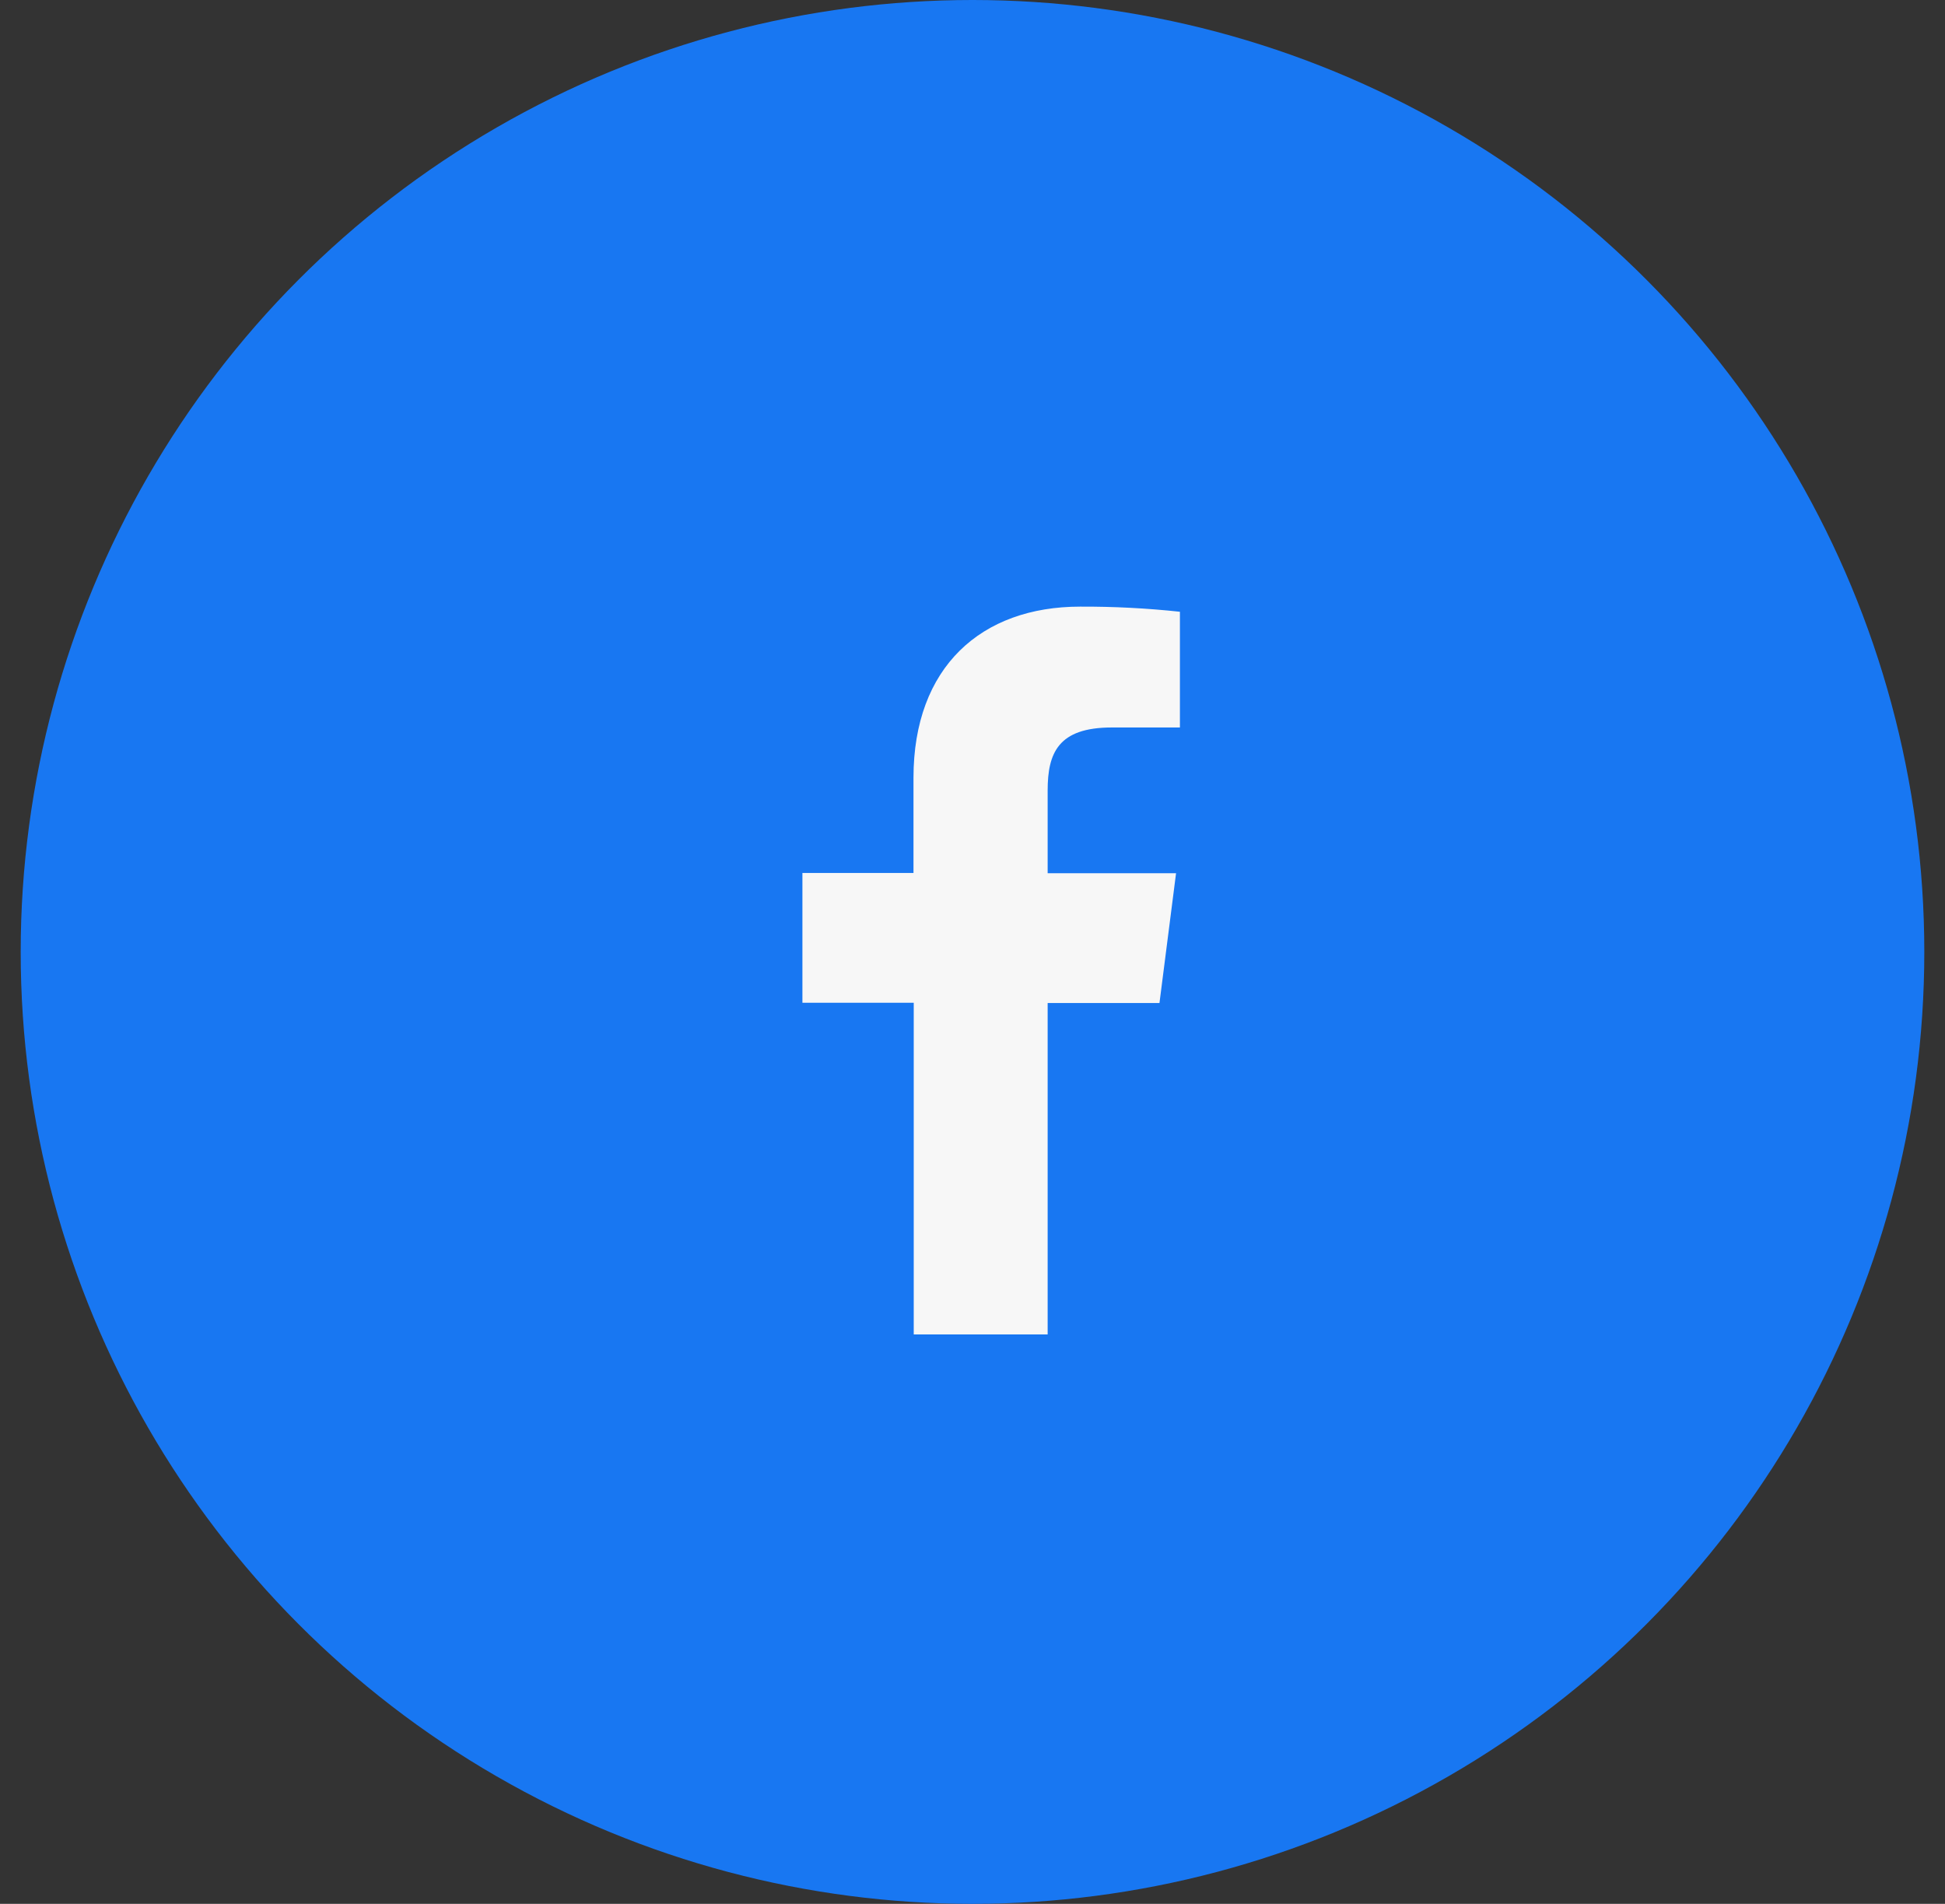
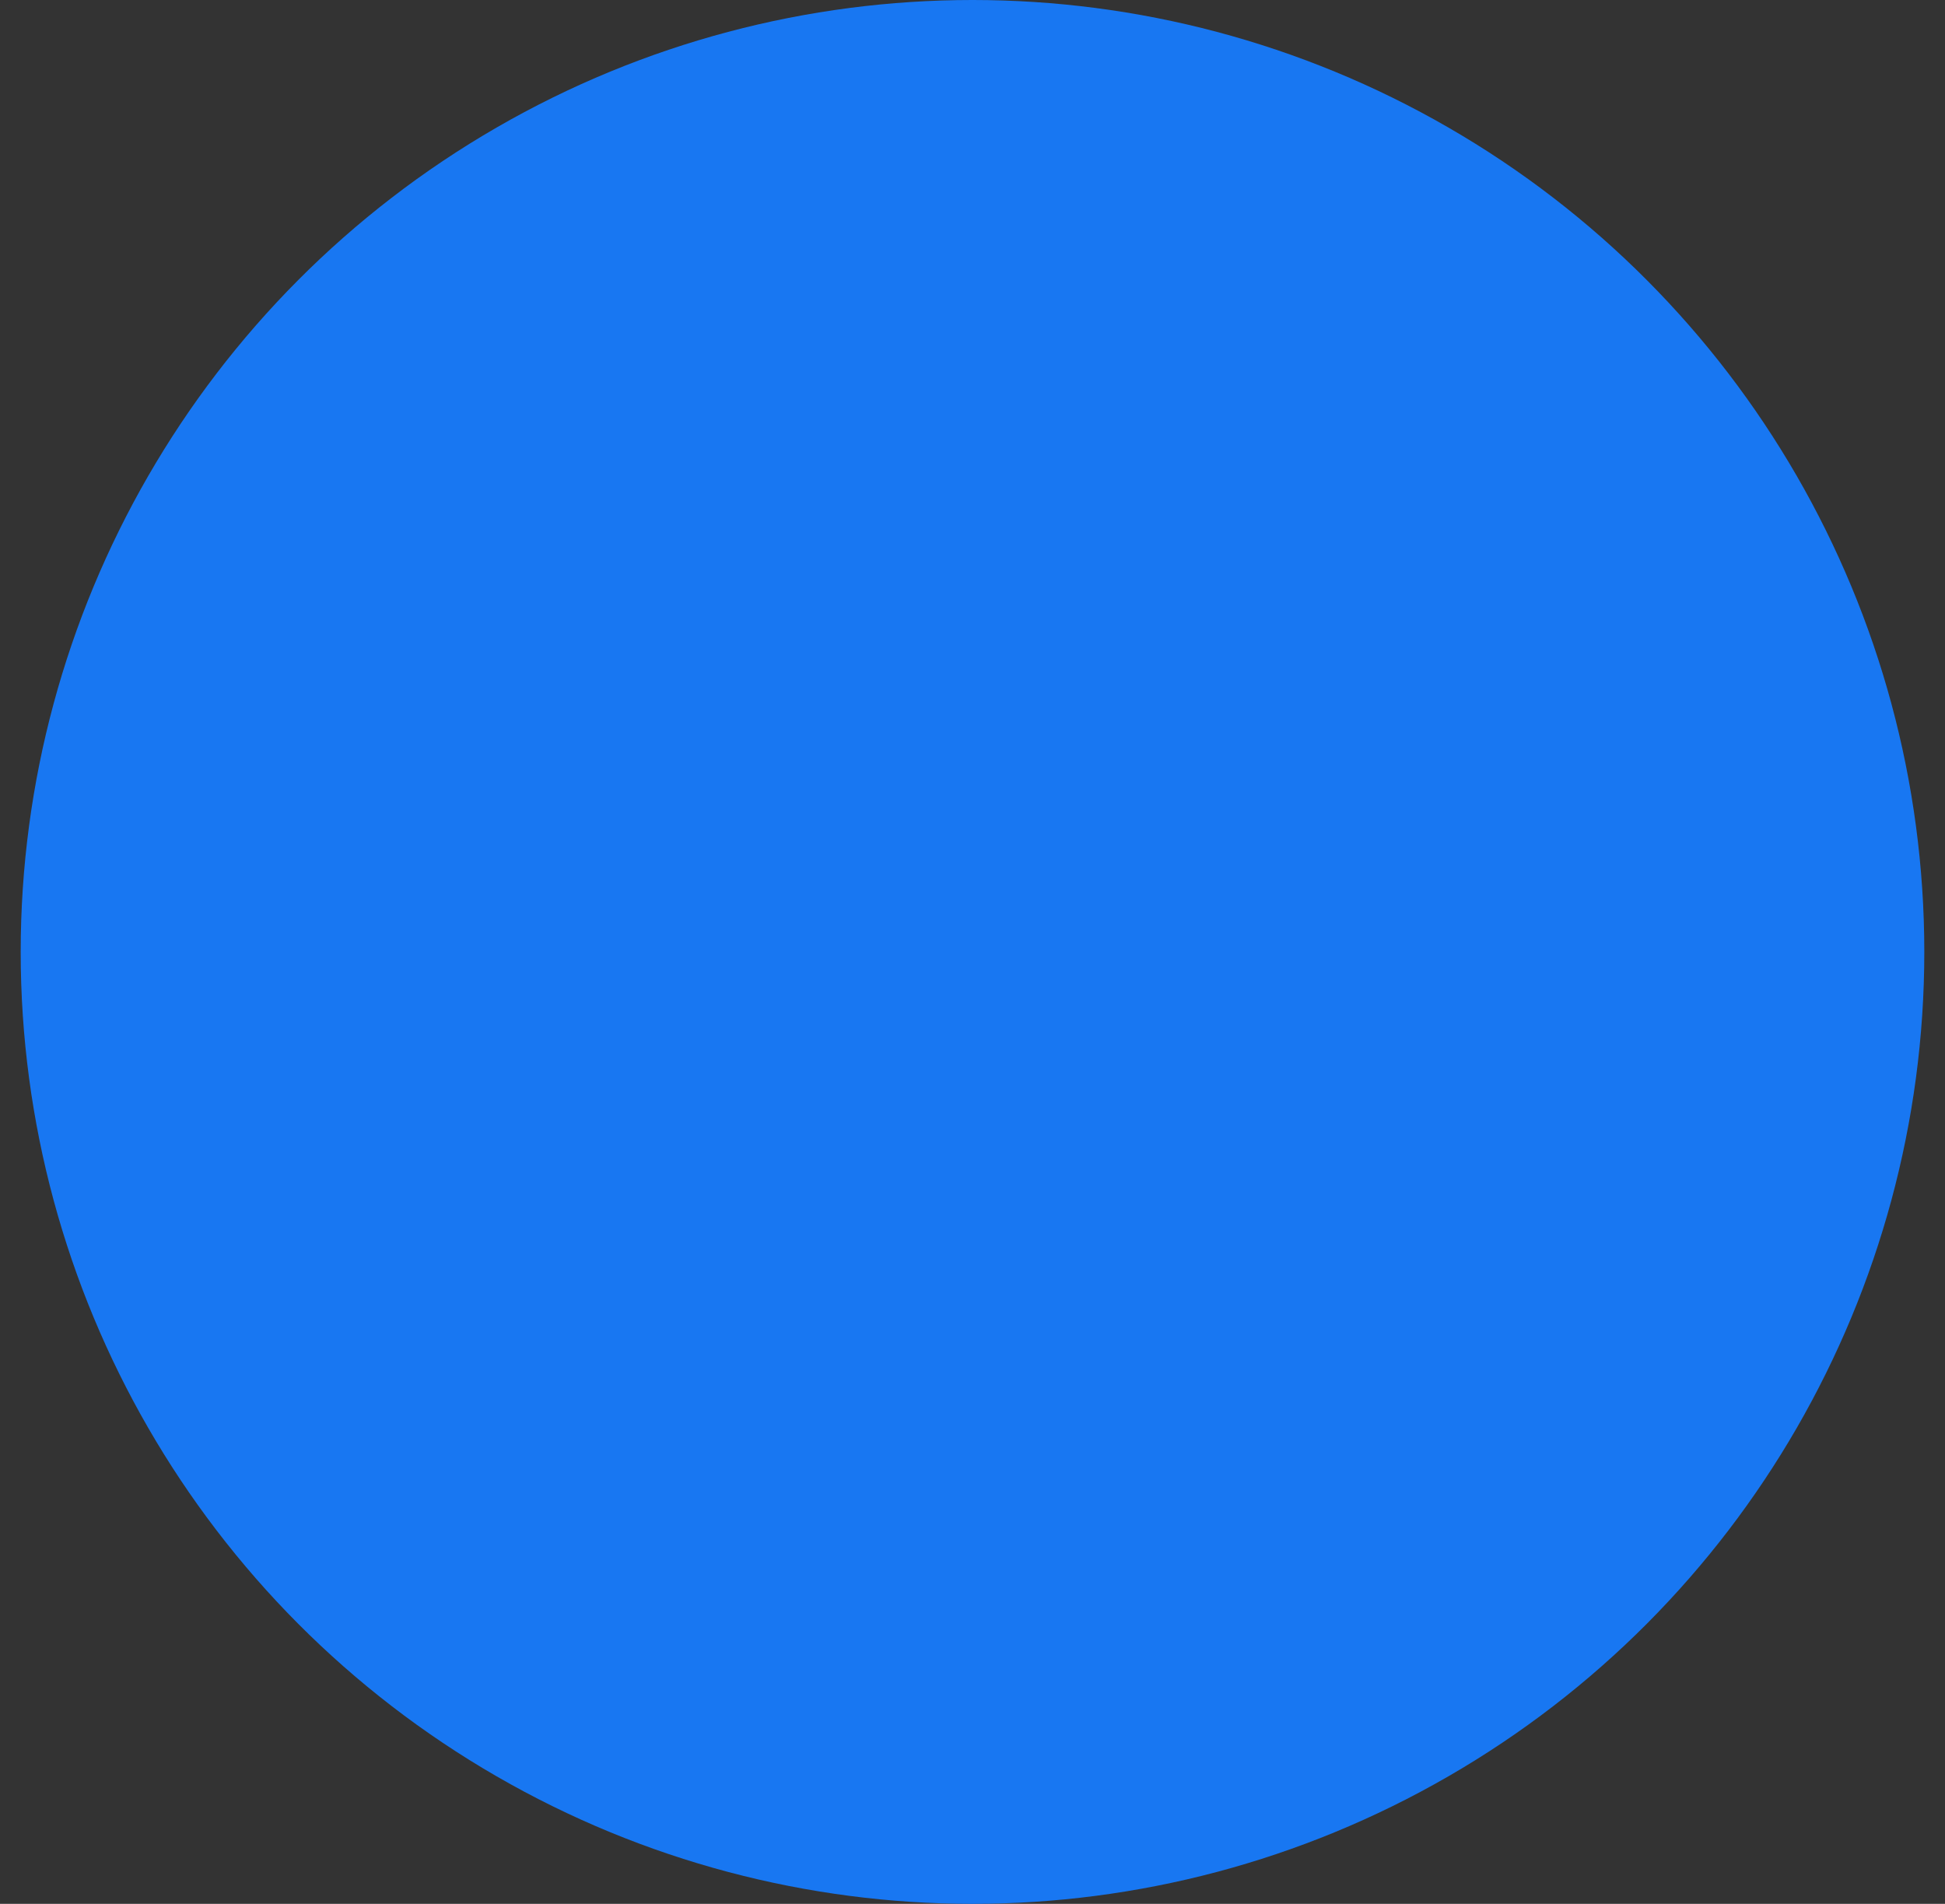
<svg xmlns="http://www.w3.org/2000/svg" width="47" height="46" viewBox="0 0 47 46" fill="none">
  <rect x="0" y="0" width="47" height="46" fill="#333333" stroke="none" />
  <circle cx="23.5" cy="23" r="23" fill="#1877F2" />
-   <path d="M25.316 32.242V24.234H28.018L28.419 21.098H25.316V19.101C25.316 18.196 25.568 17.577 26.867 17.577H28.512V14.781C27.712 14.695 26.907 14.654 26.102 14.657C23.713 14.657 22.074 16.115 22.074 18.791V21.092H19.39V24.228H22.08V32.242H25.316Z" fill="#F7F7F7" />
</svg>